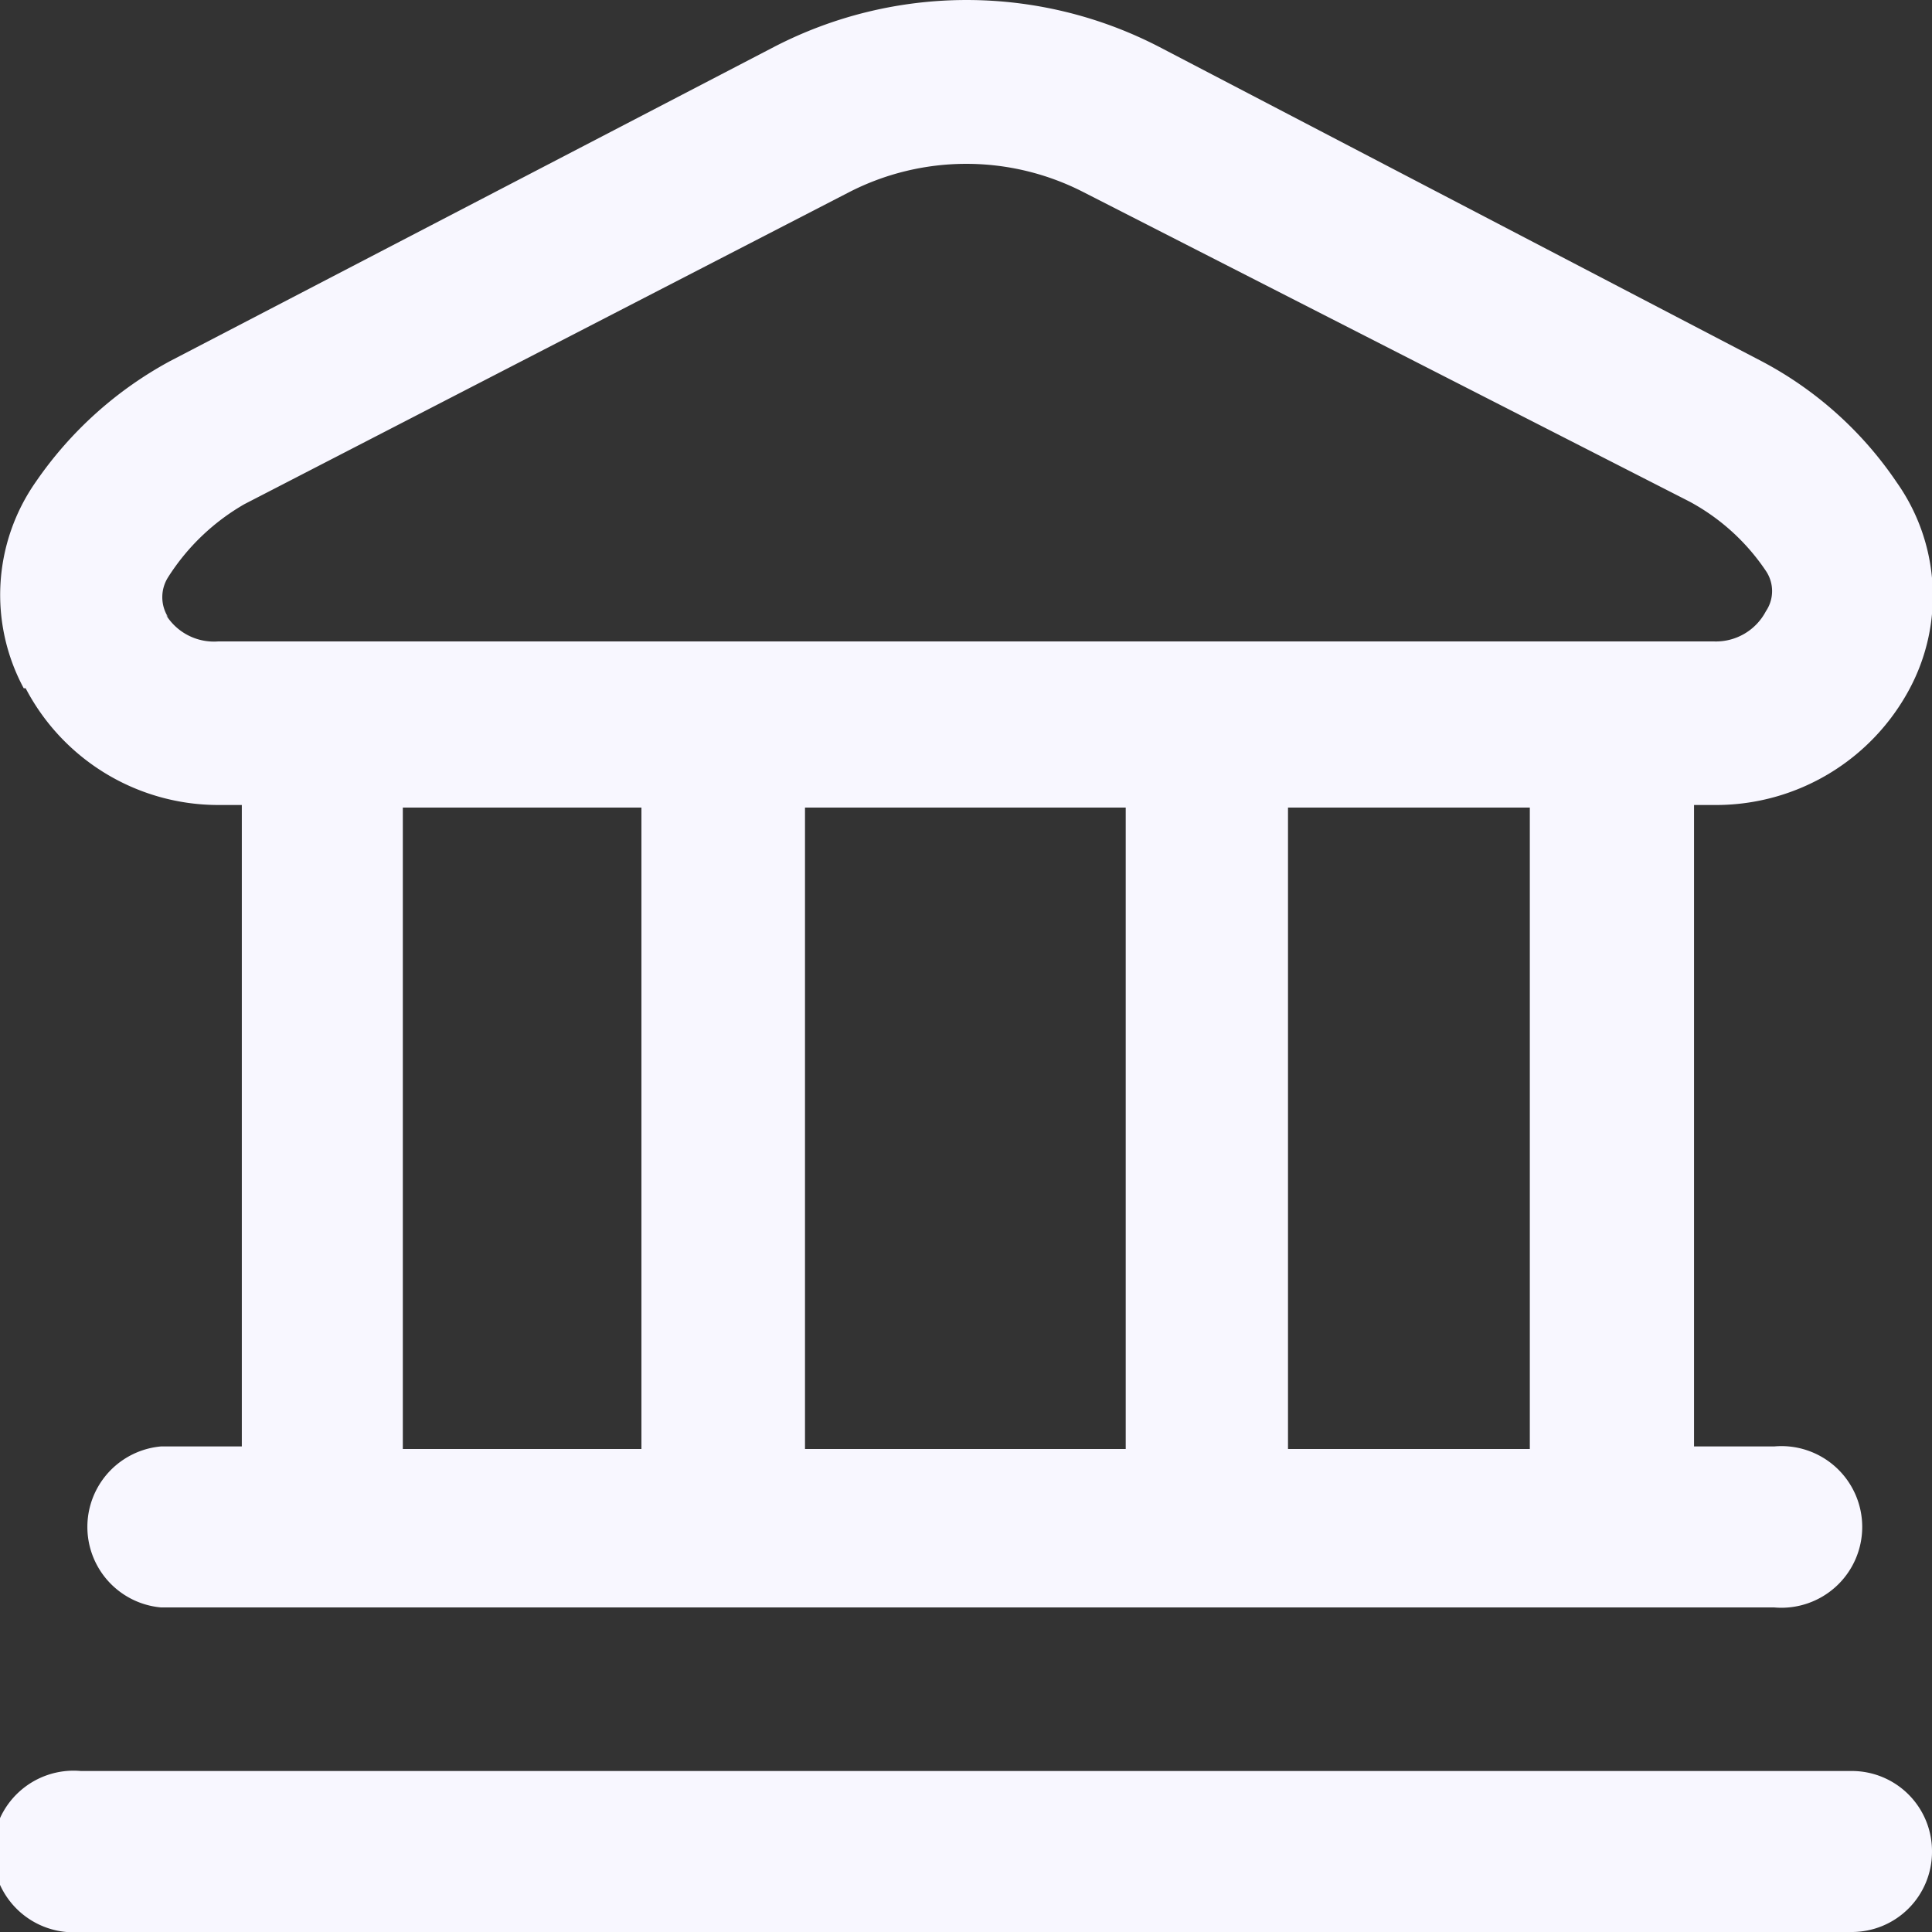
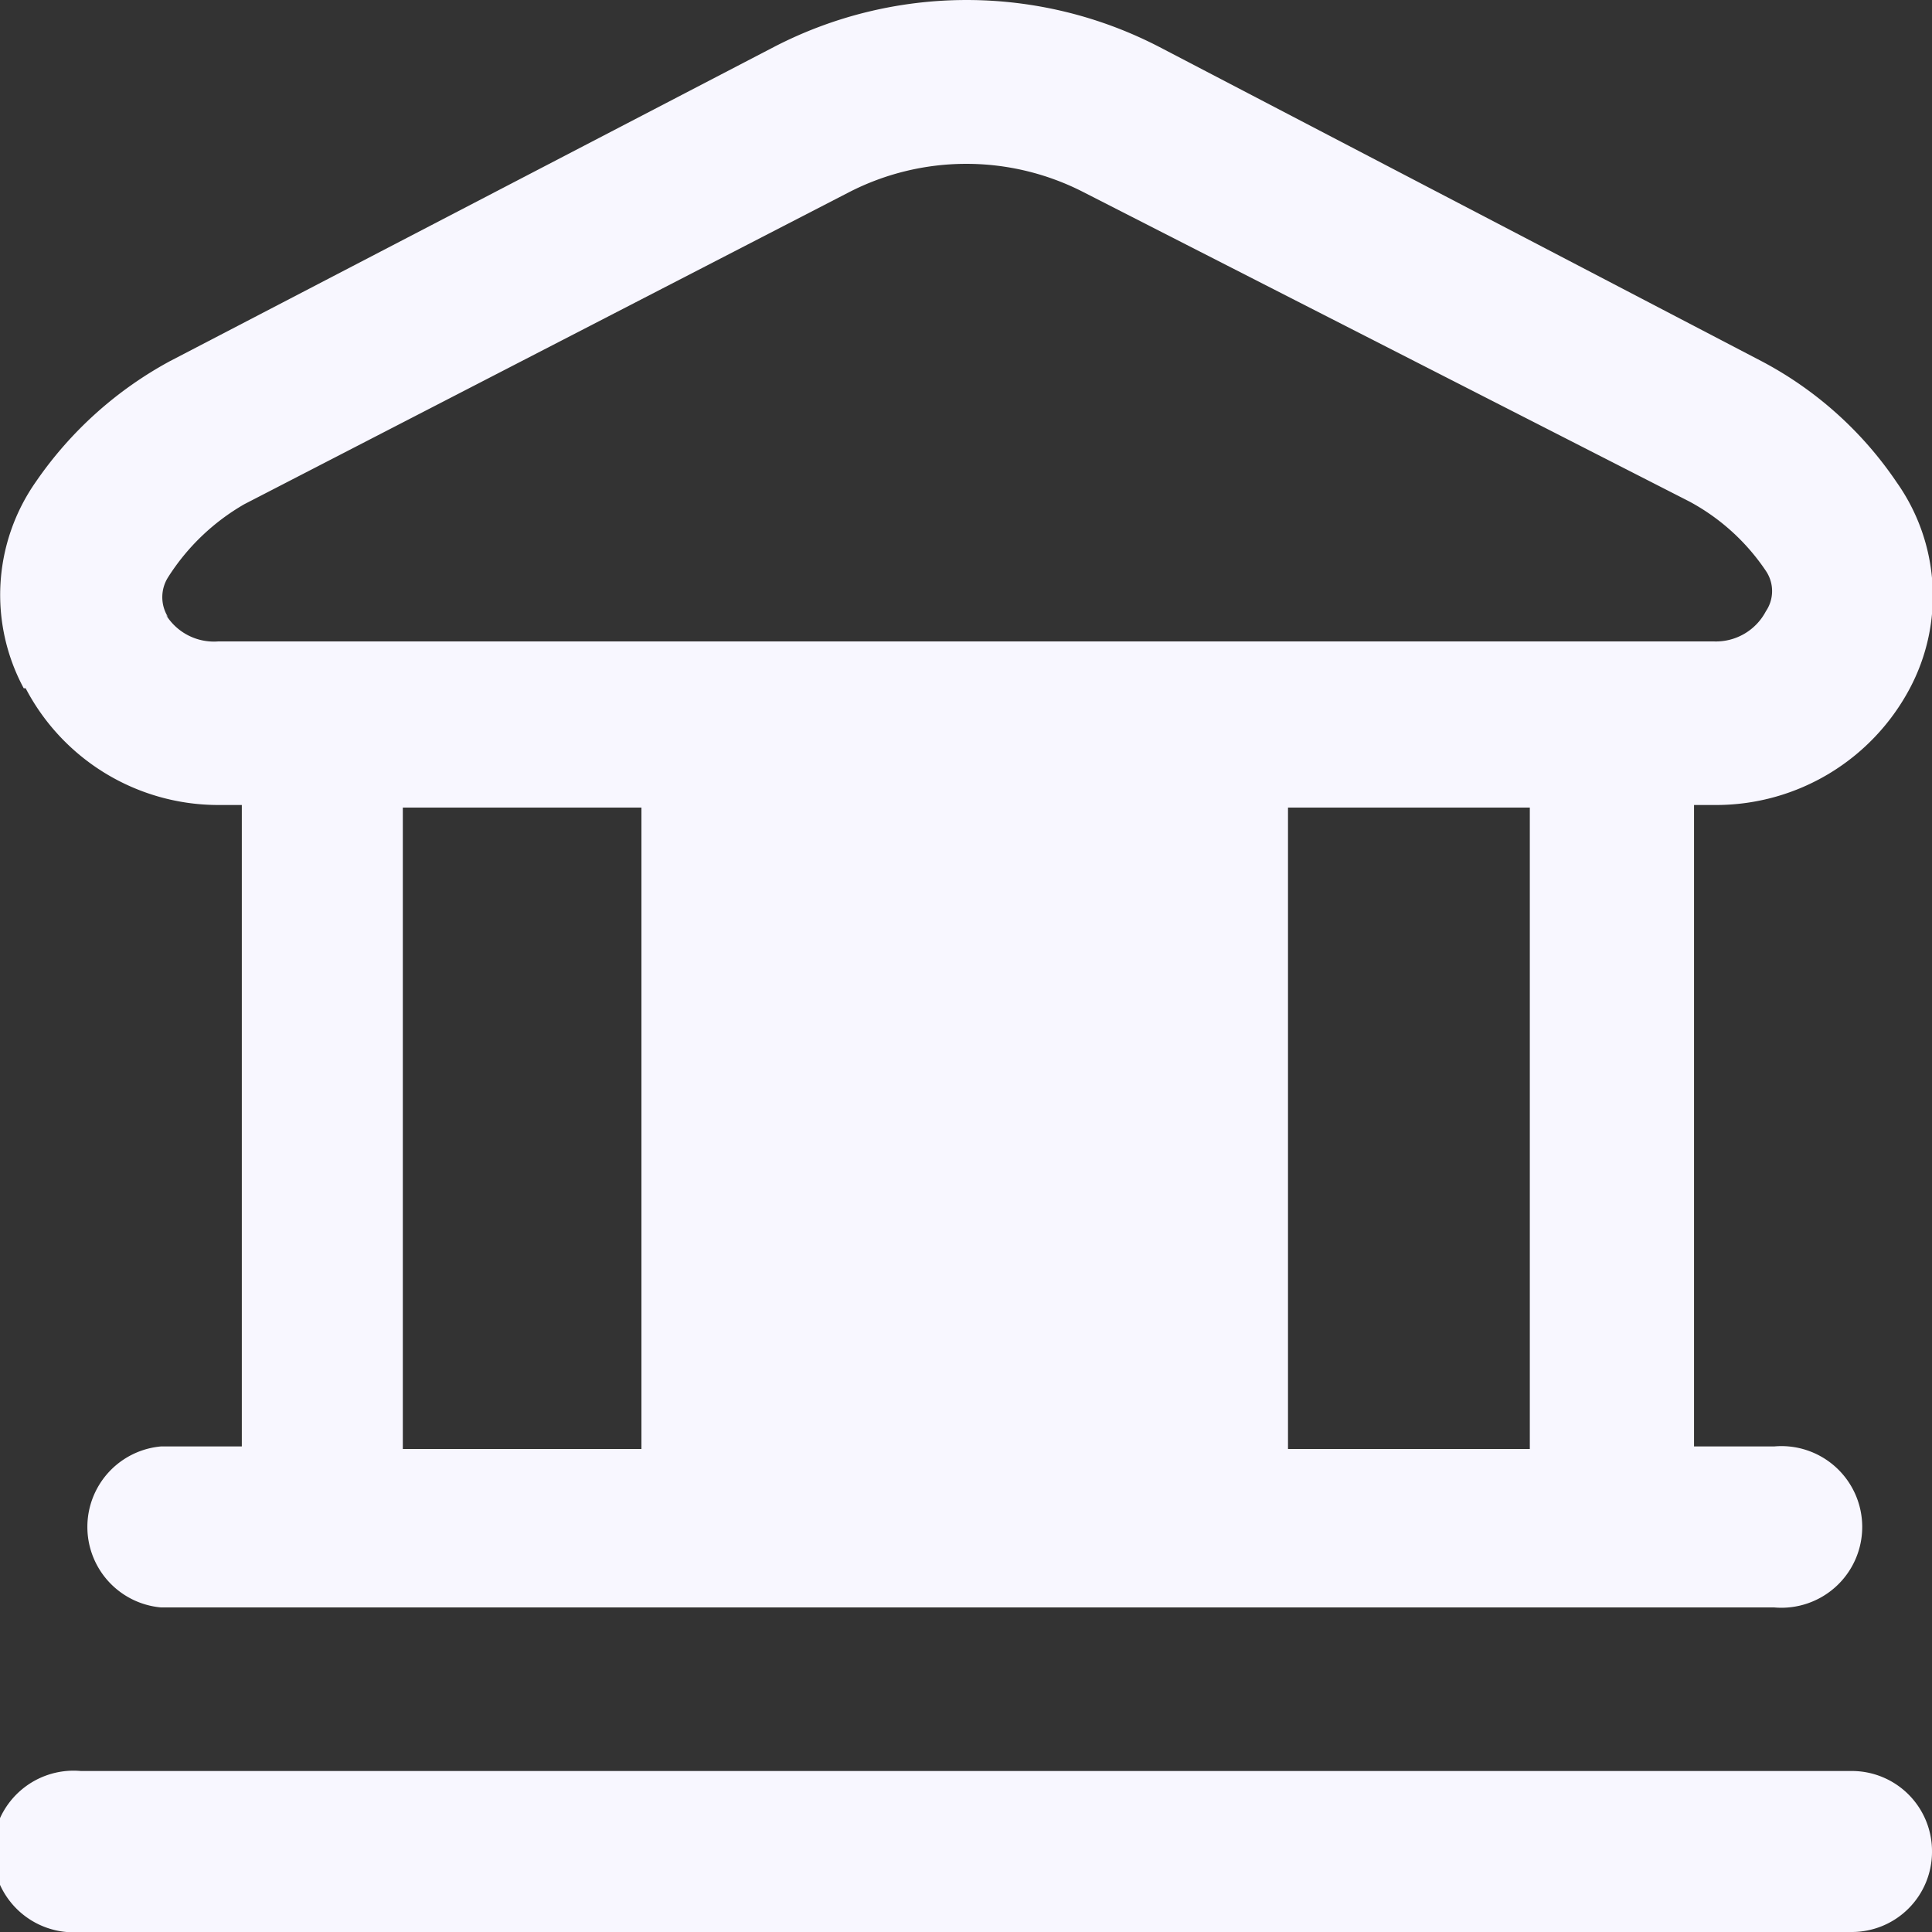
<svg xmlns="http://www.w3.org/2000/svg" fill="#f8f7ff" width="100%" height="100%" viewBox="0 0 30.12 30.12">
  <rect x="0" y="0" width="30.12" height="30.12" fill="#333333" stroke="none" />
  <title>broker</title>
  <g data-name="Layer 2">
    <g data-name="Broker List">
-       <path d="M30.12,28.87a1.25,1.25,0,0,1-1.25,1.25H1.26a1.26,1.26,0,1,1,0-2.51H28.87A1.25,1.25,0,0,1,30.12,28.87ZM.37,10.73A3.07,3.07,0,0,1,.56,7.51,6,6,0,0,1,2.65,5.63L12.07.73a6.53,6.53,0,0,1,6,0l9.41,4.91a5.81,5.81,0,0,1,2.09,1.88,3.07,3.07,0,0,1,.2,3.22,3.42,3.42,0,0,1-3,1.81h-.36v10h1.25a1.26,1.26,0,1,1,0,2.51H2.51a1.26,1.26,0,0,1,0-2.51H3.77v-10H3.4a3.39,3.39,0,0,1-3-1.82ZM6.28,22.59H10v-10H6.28Zm6.27-10v10h5v-10Zm11.3,0H20.08v10h3.77Zm-21.26-3A.88.88,0,0,0,3.4,10H26.72a.88.88,0,0,0,.81-.47.56.56,0,0,0,0-.63,3.34,3.34,0,0,0-1.19-1.08L16.9,3a4,4,0,0,0-3.67,0L3.81,7.86A3.44,3.44,0,0,0,2.62,9a.58.58,0,0,0,0,.62Z" />
+       <path d="M30.12,28.87a1.25,1.25,0,0,1-1.25,1.25H1.26a1.26,1.26,0,1,1,0-2.51H28.87A1.25,1.25,0,0,1,30.12,28.87ZM.37,10.73A3.07,3.07,0,0,1,.56,7.51,6,6,0,0,1,2.65,5.63L12.07.73a6.53,6.53,0,0,1,6,0l9.41,4.91a5.81,5.81,0,0,1,2.09,1.88,3.07,3.07,0,0,1,.2,3.22,3.42,3.42,0,0,1-3,1.81h-.36v10h1.25a1.26,1.26,0,1,1,0,2.51H2.51a1.26,1.26,0,0,1,0-2.51H3.77v-10H3.4a3.39,3.39,0,0,1-3-1.82ZM6.28,22.59H10v-10H6.28Zm6.27-10v10v-10Zm11.3,0H20.08v10h3.77Zm-21.26-3A.88.88,0,0,0,3.4,10H26.72a.88.88,0,0,0,.81-.47.56.56,0,0,0,0-.63,3.34,3.34,0,0,0-1.19-1.08L16.9,3a4,4,0,0,0-3.67,0L3.81,7.86A3.44,3.44,0,0,0,2.62,9a.58.58,0,0,0,0,.62Z" />
    </g>
  </g>
</svg>